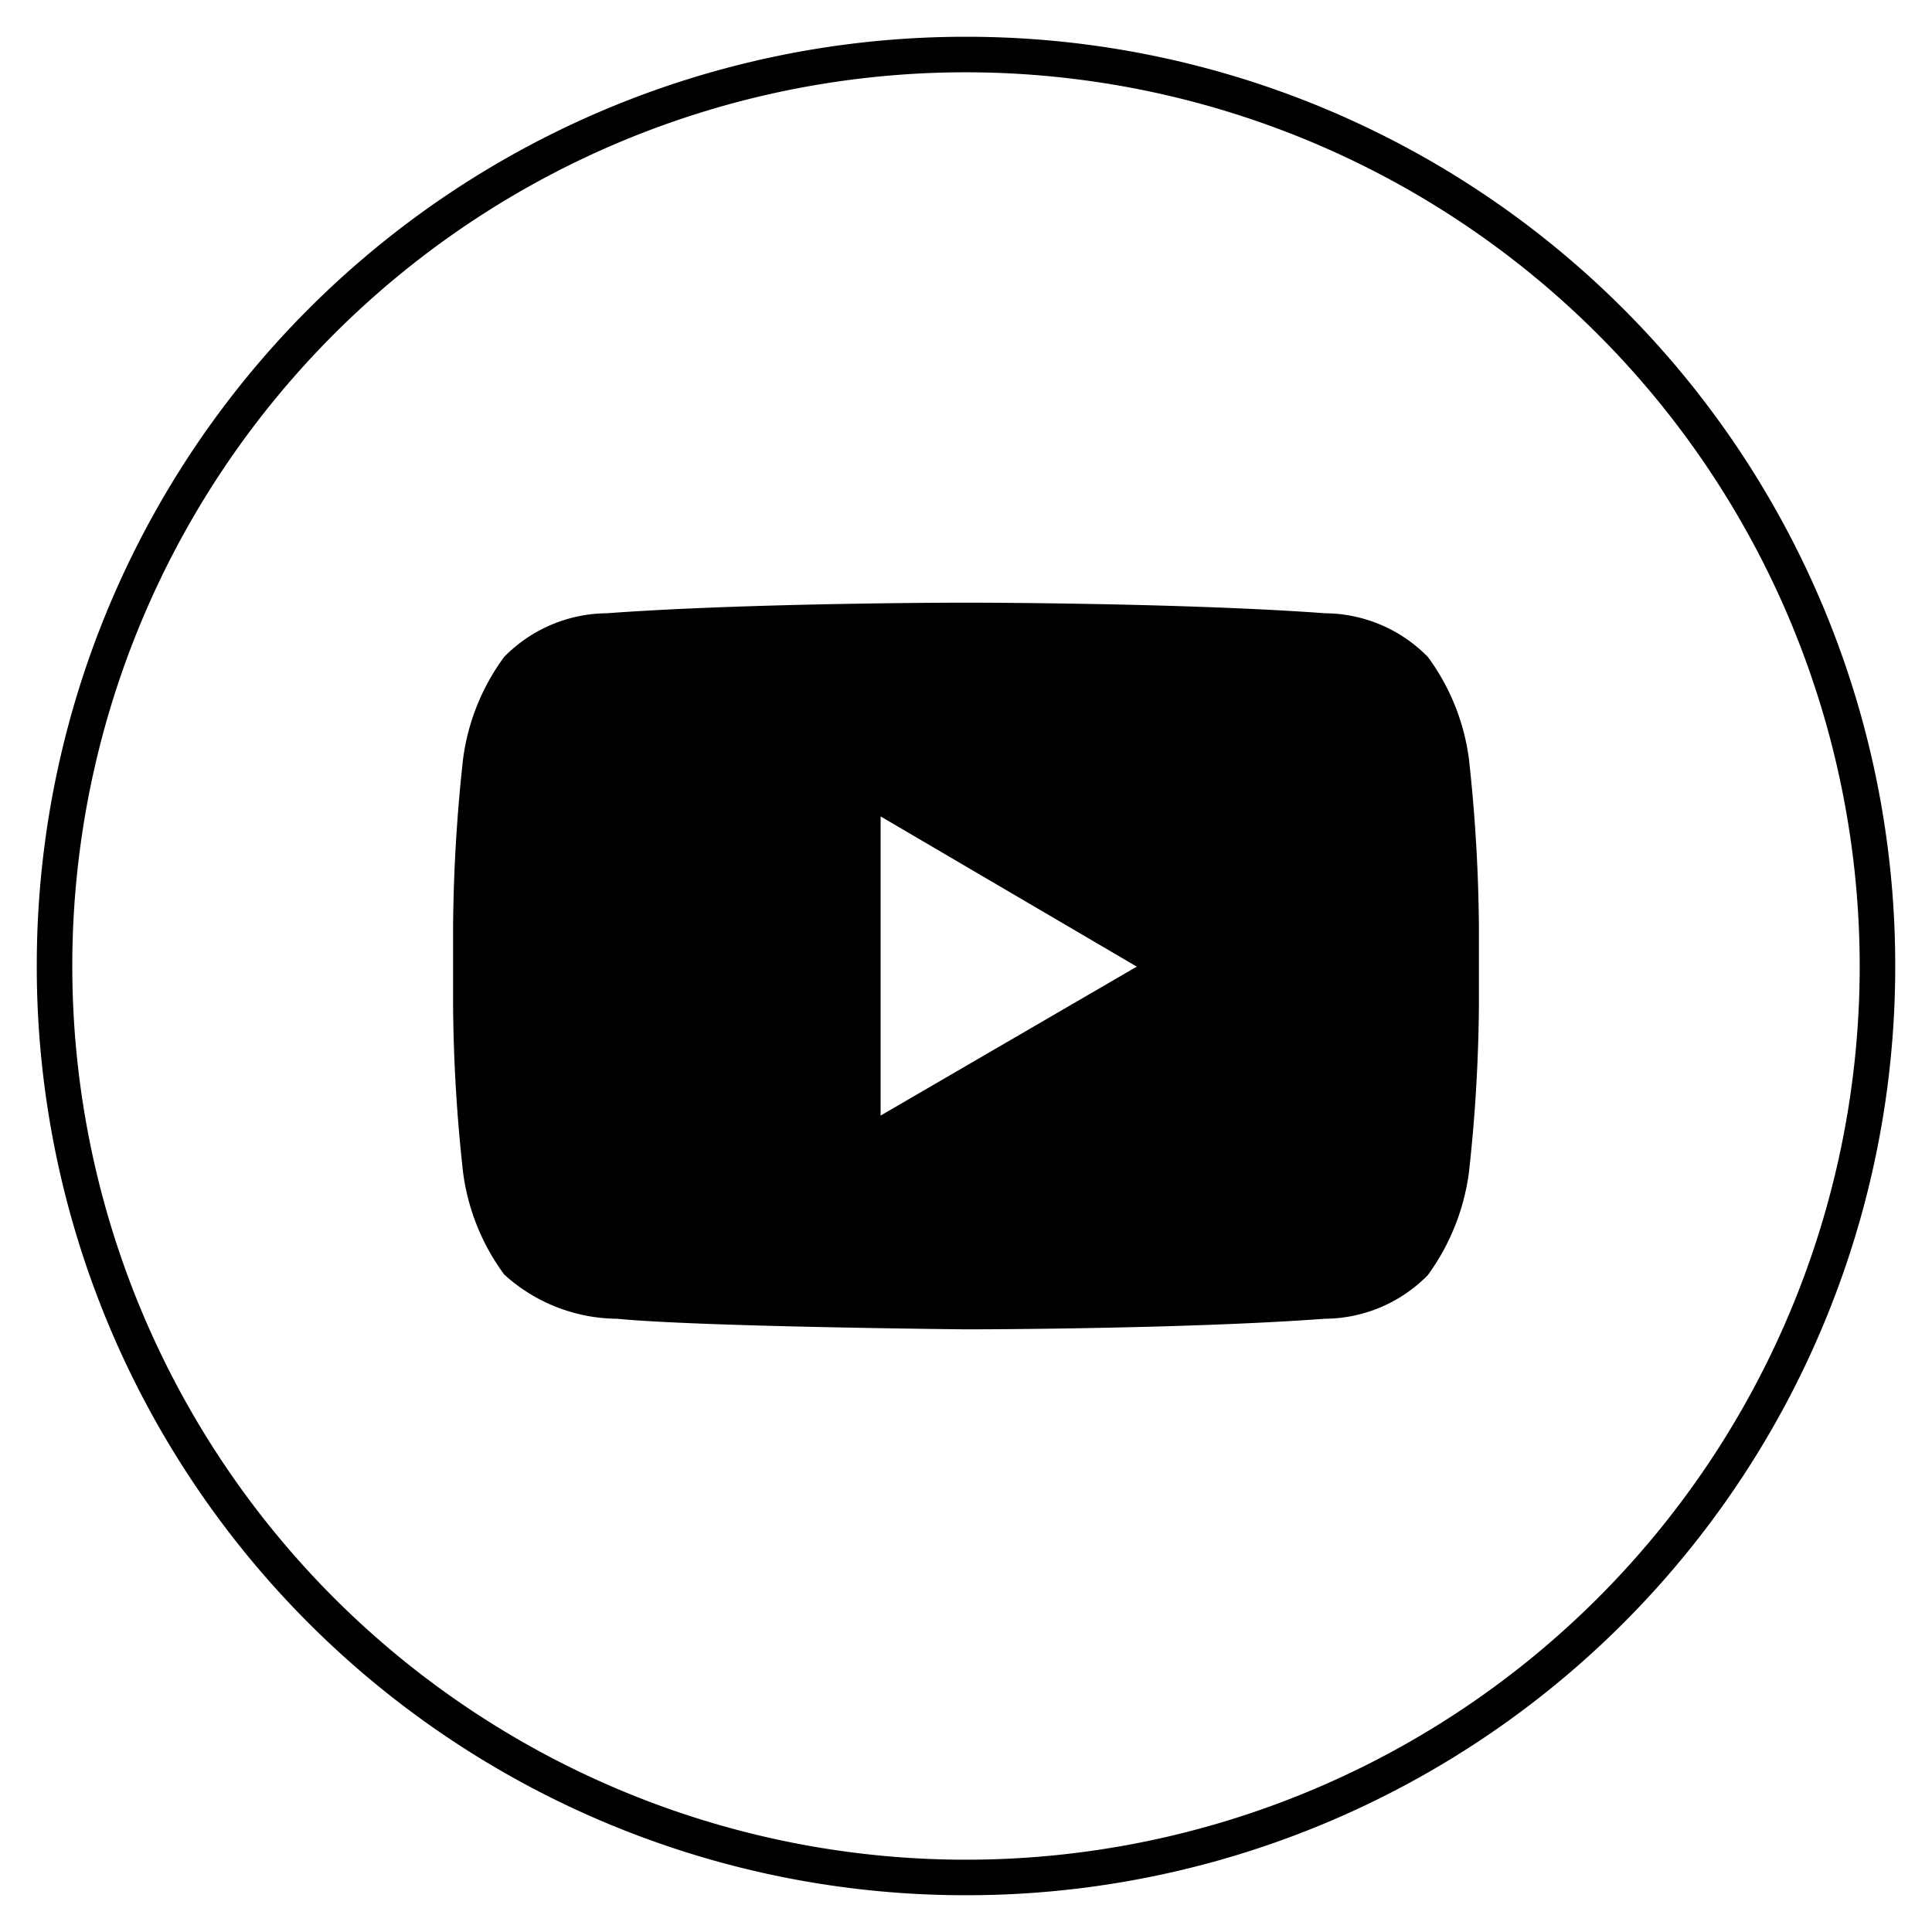
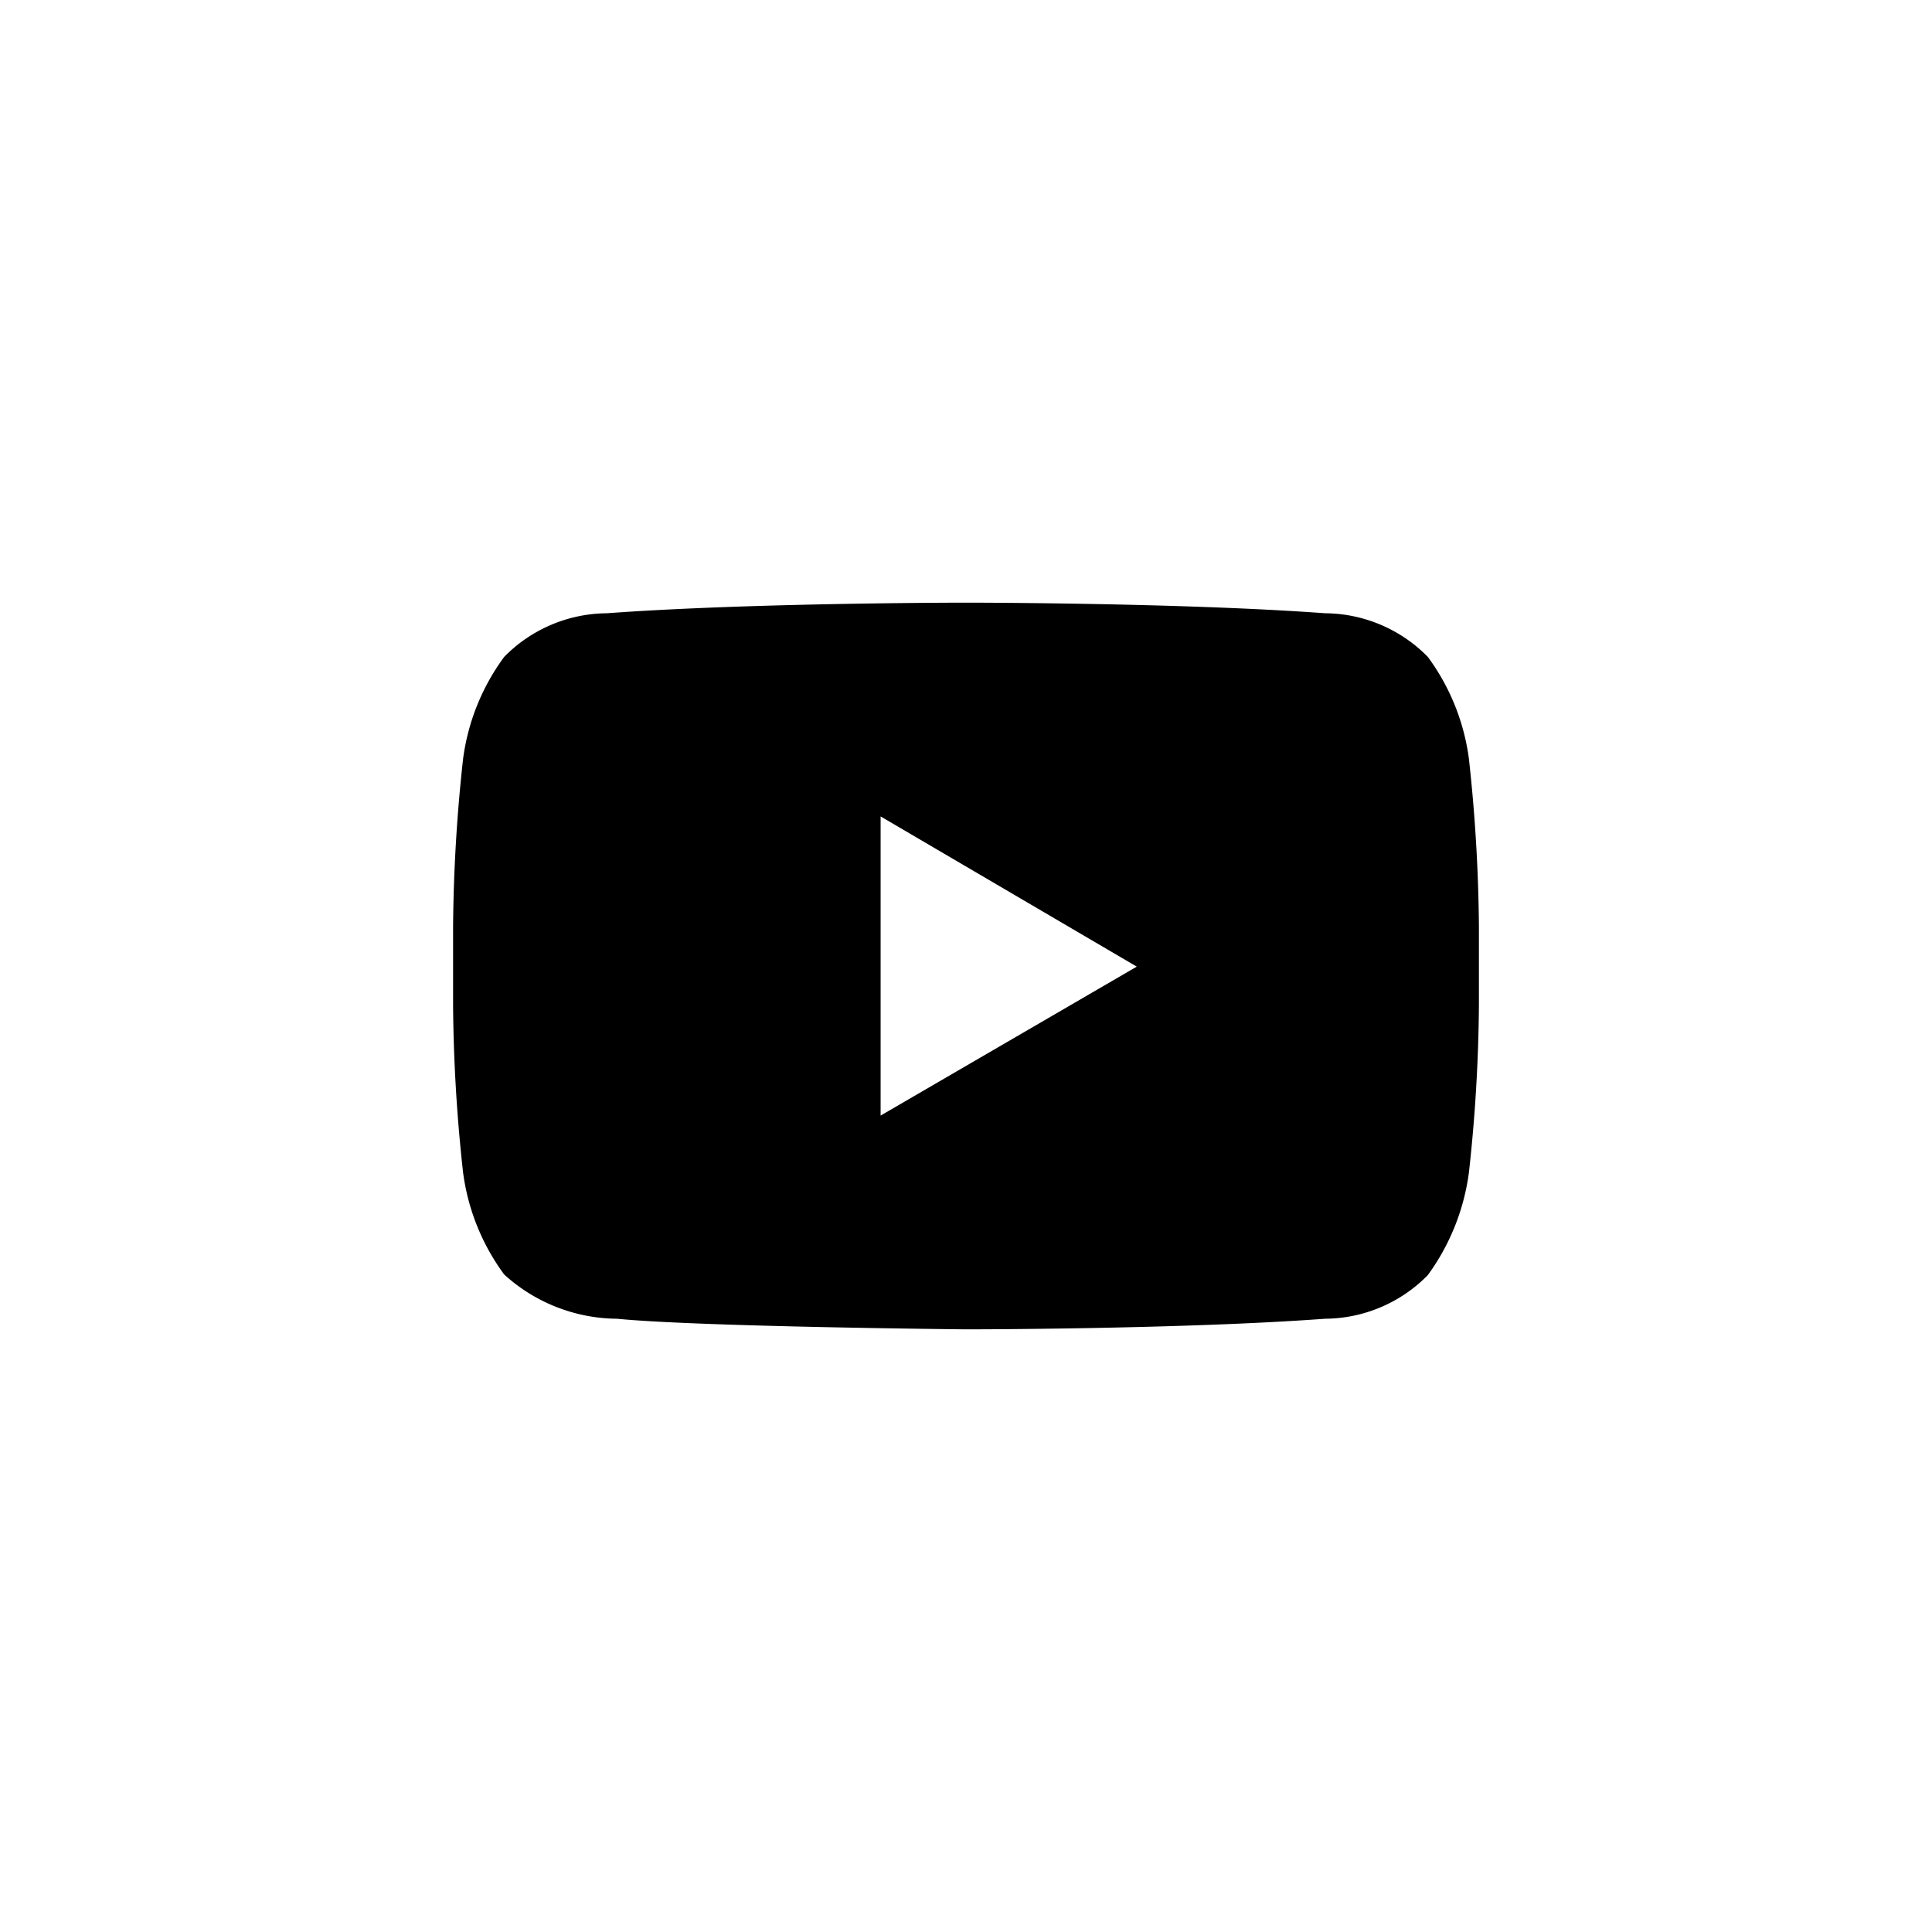
<svg xmlns="http://www.w3.org/2000/svg" id="图层_1" data-name="图层 1" viewBox="0 0 31 31">
  <path d="M14.13,17.9V13.1l4.11,2.41Zm9.44-5.72a3.53,3.53,0,0,0-.66-1.64,2.33,2.33,0,0,0-1.65-.7c-2.3-.17-5.76-.17-5.76-.17h0s-3.46,0-5.76.17a2.33,2.33,0,0,0-1.65.7,3.53,3.53,0,0,0-.66,1.64,26.23,26.23,0,0,0-.16,2.69v1.26a25.91,25.91,0,0,0,.16,2.68,3.53,3.53,0,0,0,.66,1.64,2.72,2.72,0,0,0,1.81.71c1.32.13,5.6.17,5.6.17s3.46,0,5.76-.17a2.33,2.33,0,0,0,1.65-.7,3.59,3.59,0,0,0,.66-1.65,25.91,25.91,0,0,0,.16-2.68V14.87a26.23,26.23,0,0,0-.16-2.69Z" />
-   <path d="M15.5,30.41A14.9,14.9,0,0,1,.59,15.5,14.9,14.9,0,0,1,15.5.59,14.9,14.9,0,0,1,30.41,15.5,14.9,14.9,0,0,1,15.5,30.41Zm0-29.25A14.34,14.34,0,1,0,29.84,15.5,14.35,14.35,0,0,0,15.5,1.16Z" />
</svg>